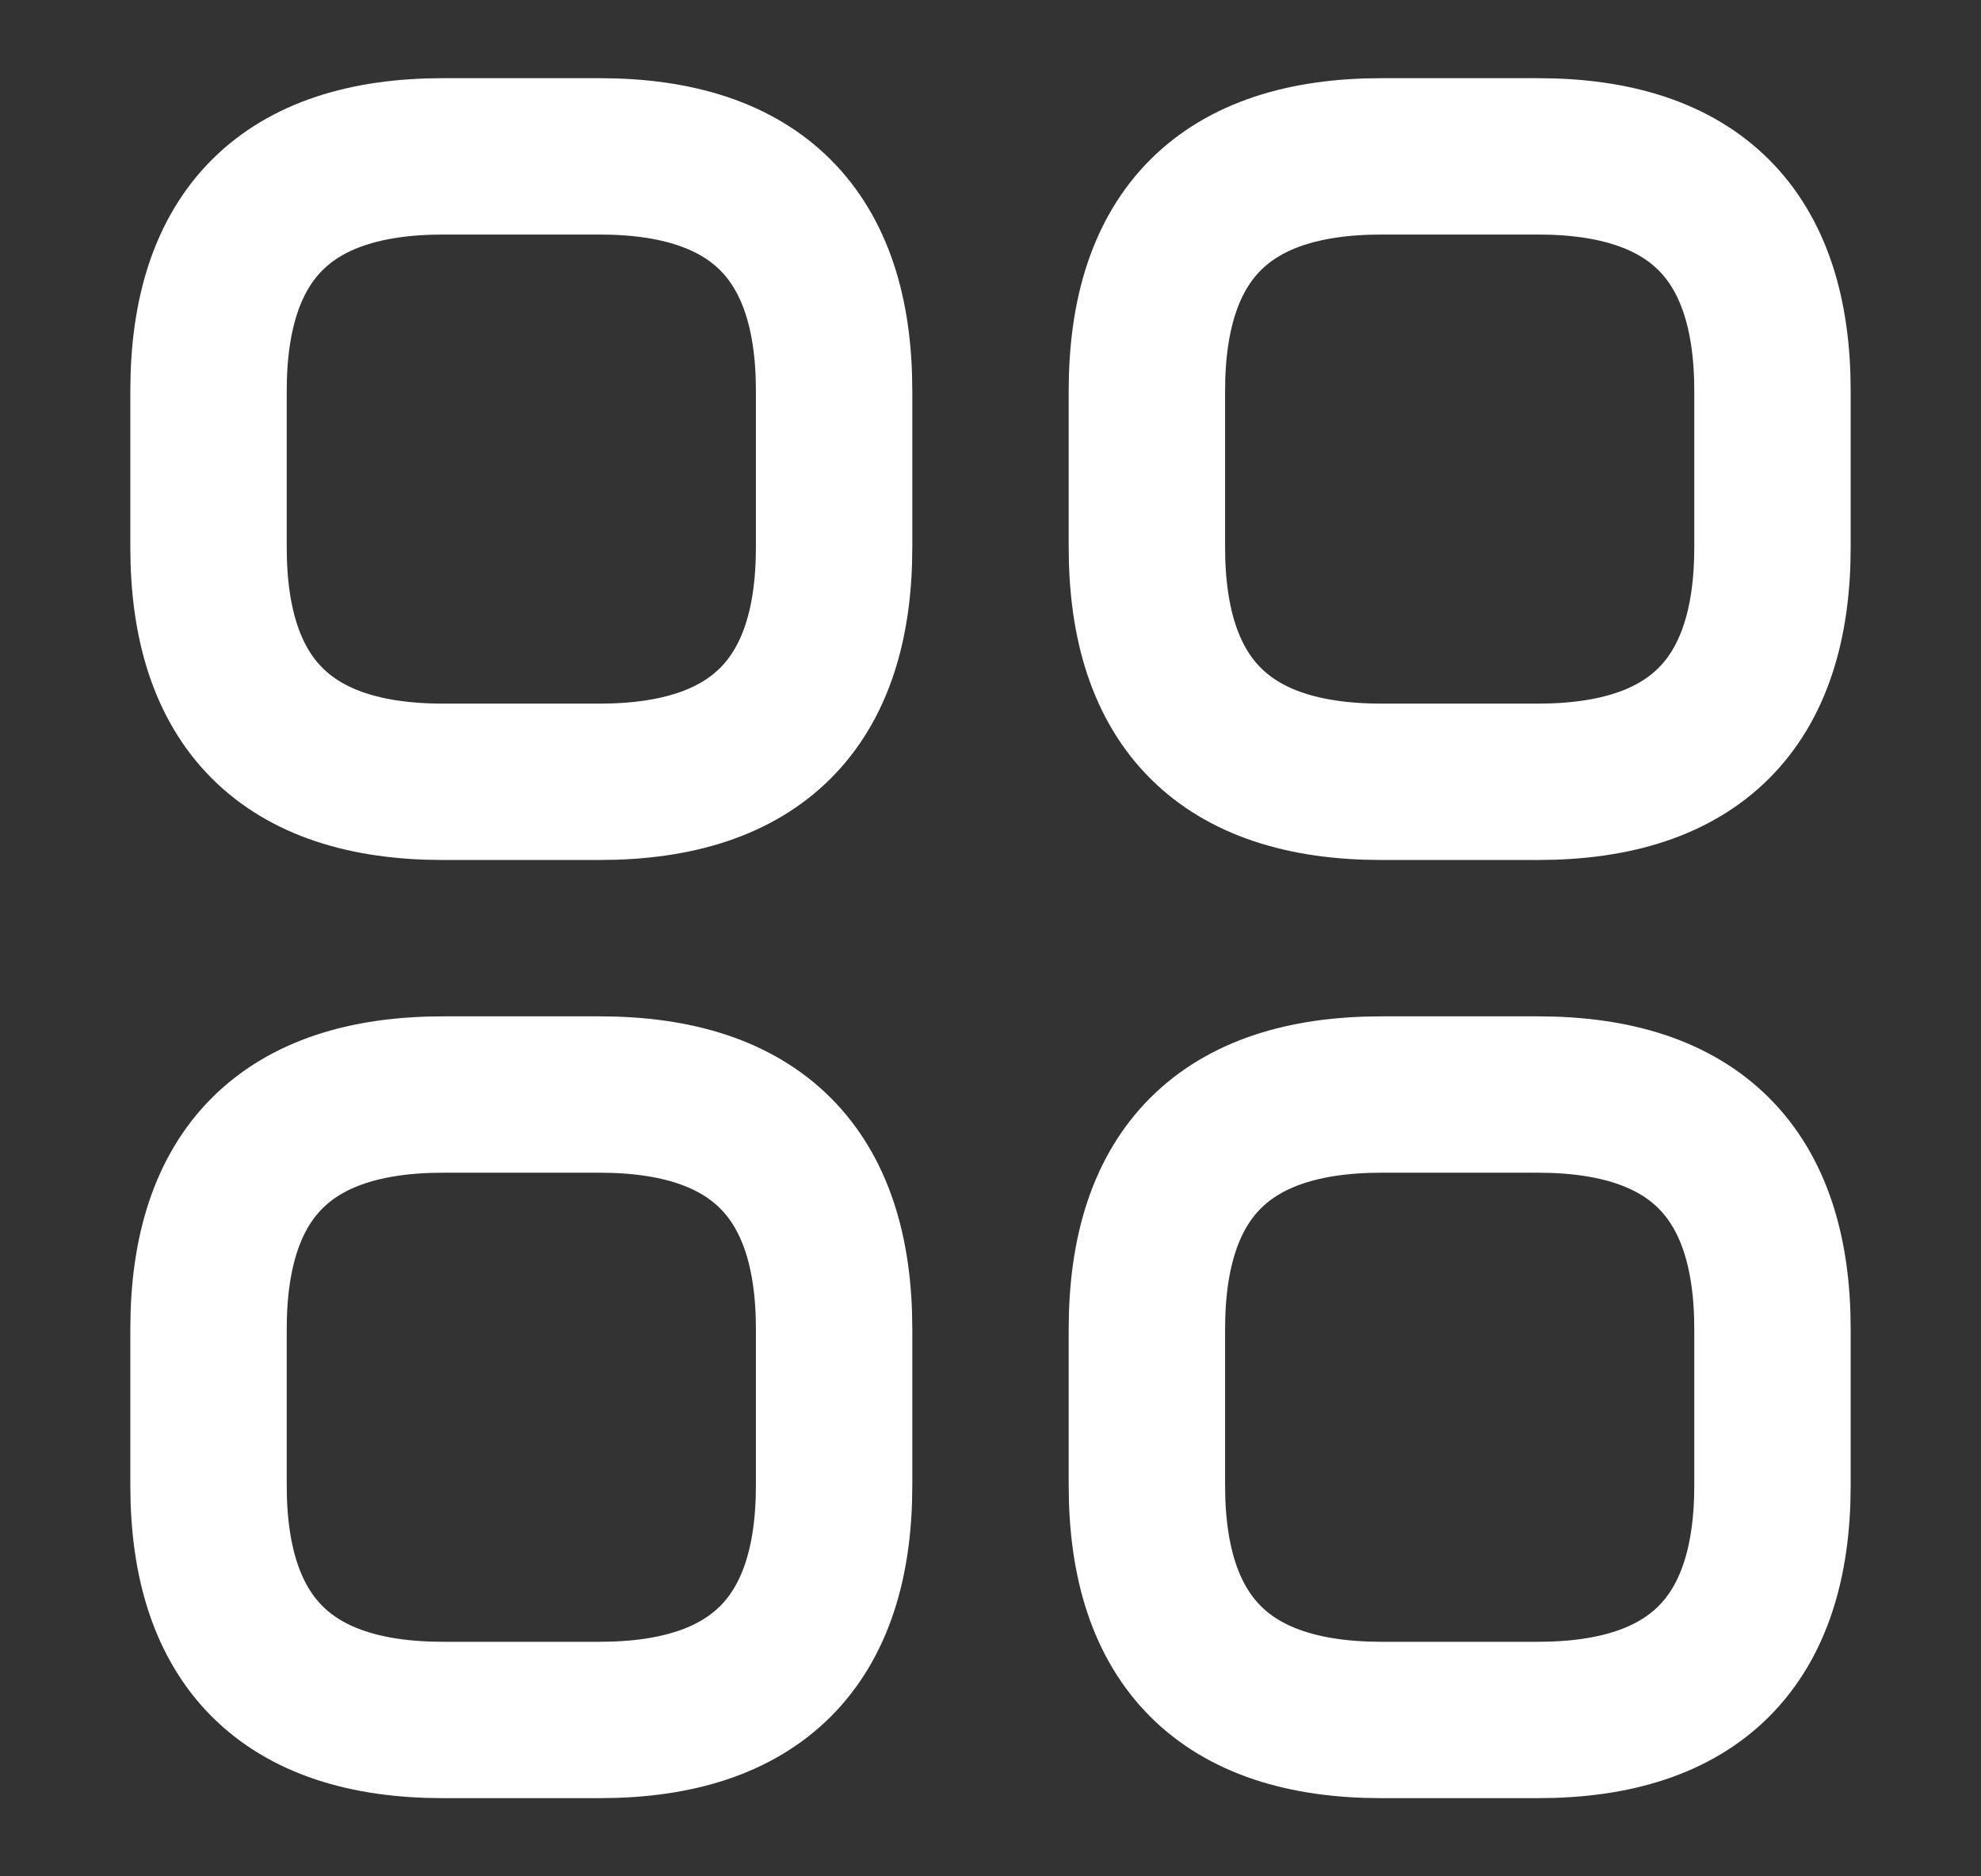
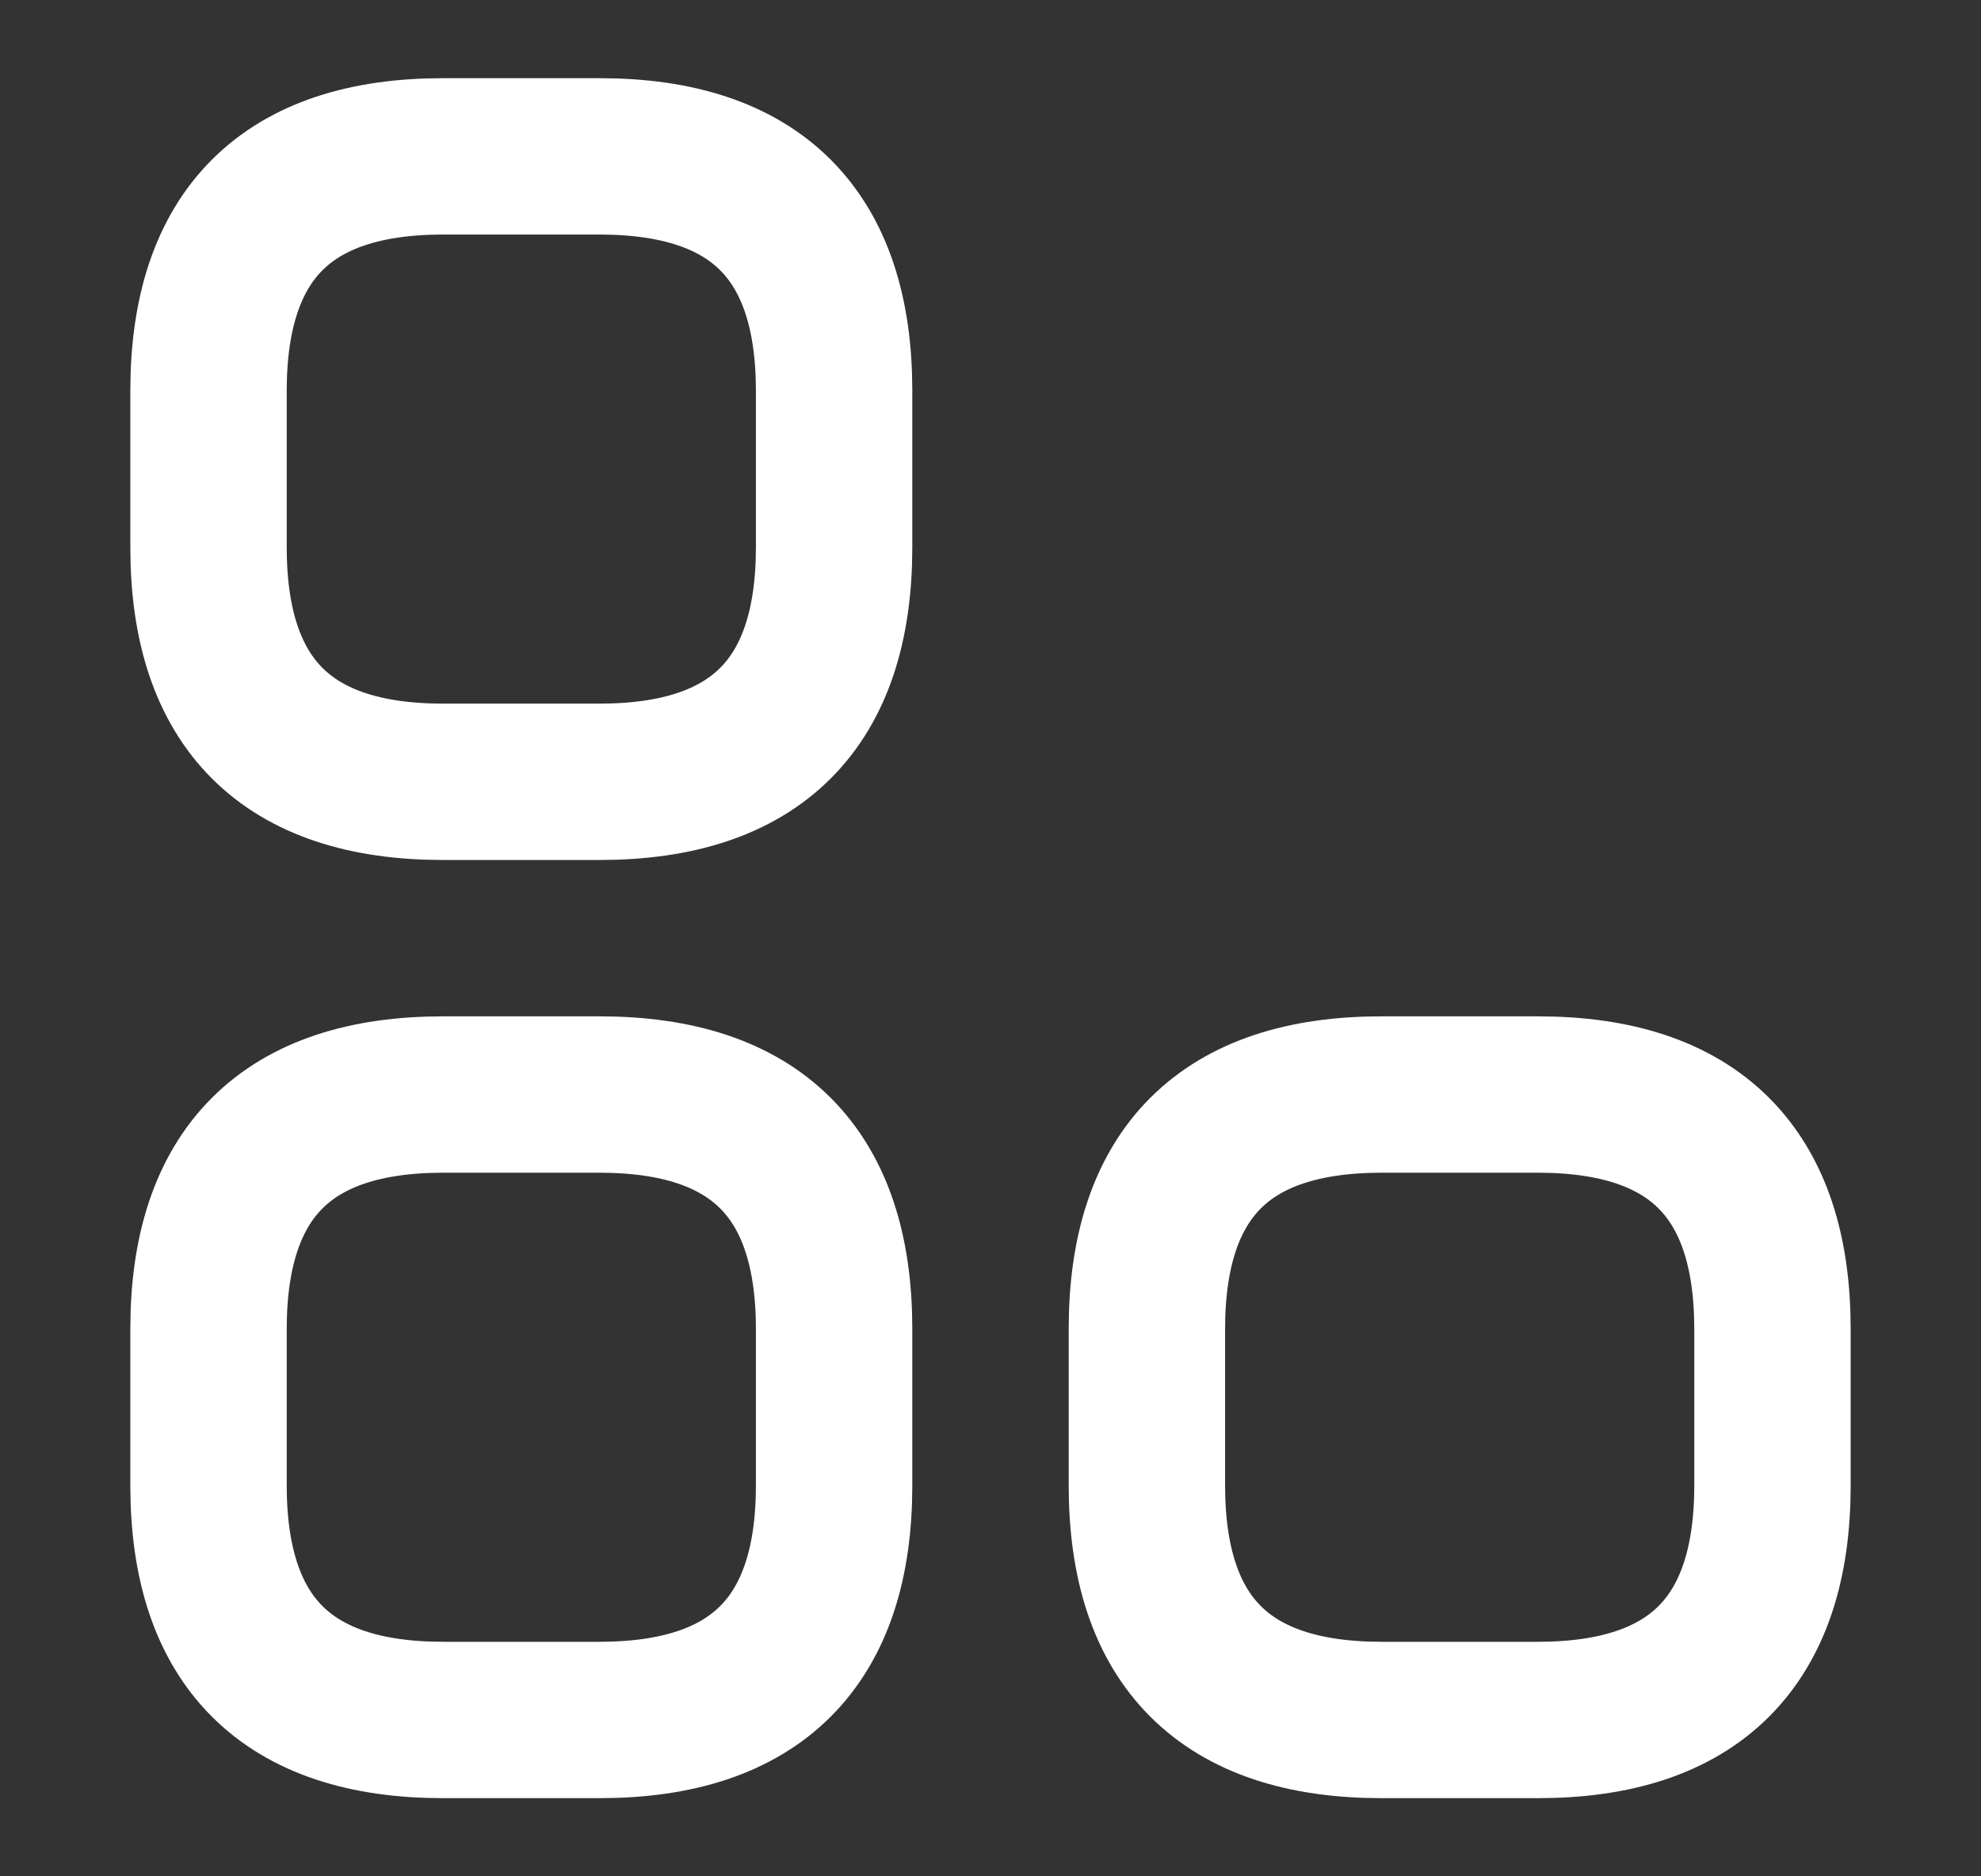
<svg xmlns="http://www.w3.org/2000/svg" width="19" height="18" viewBox="0 0 19 18" fill="none">
  <rect x="0" y="0" width="19" height="18" fill="#333333" stroke="none" />
  <path d="M4.25 7.5H5.75C7.25 7.5 8 6.75 8 5.25V3.75C8 2.25 7.25 1.5 5.75 1.5H4.25C2.75 1.5 2 2.25 2 3.75V5.25C2 6.75 2.75 7.5 4.25 7.5Z" stroke="white" stroke-width="1.5" stroke-miterlimit="10" stroke-linecap="round" stroke-linejoin="round" />
-   <path d="M13.25 7.5H14.75C16.25 7.5 17 6.75 17 5.25V3.75C17 2.25 16.25 1.5 14.75 1.5H13.25C11.75 1.5 11 2.25 11 3.75V5.25C11 6.75 11.75 7.5 13.25 7.5Z" stroke="white" stroke-width="1.5" stroke-miterlimit="10" stroke-linecap="round" stroke-linejoin="round" />
  <path d="M13.25 16.5H14.75C16.25 16.5 17 15.75 17 14.25V12.75C17 11.25 16.25 10.5 14.75 10.5H13.25C11.75 10.5 11 11.25 11 12.75V14.25C11 15.75 11.75 16.5 13.25 16.5Z" stroke="white" stroke-width="1.5" stroke-miterlimit="10" stroke-linecap="round" stroke-linejoin="round" />
  <path d="M4.25 16.5H5.75C7.25 16.5 8 15.75 8 14.25V12.75C8 11.25 7.25 10.5 5.75 10.5H4.25C2.75 10.5 2 11.25 2 12.75V14.25C2 15.75 2.75 16.5 4.25 16.5Z" stroke="white" stroke-width="1.5" stroke-miterlimit="10" stroke-linecap="round" stroke-linejoin="round" />
</svg>